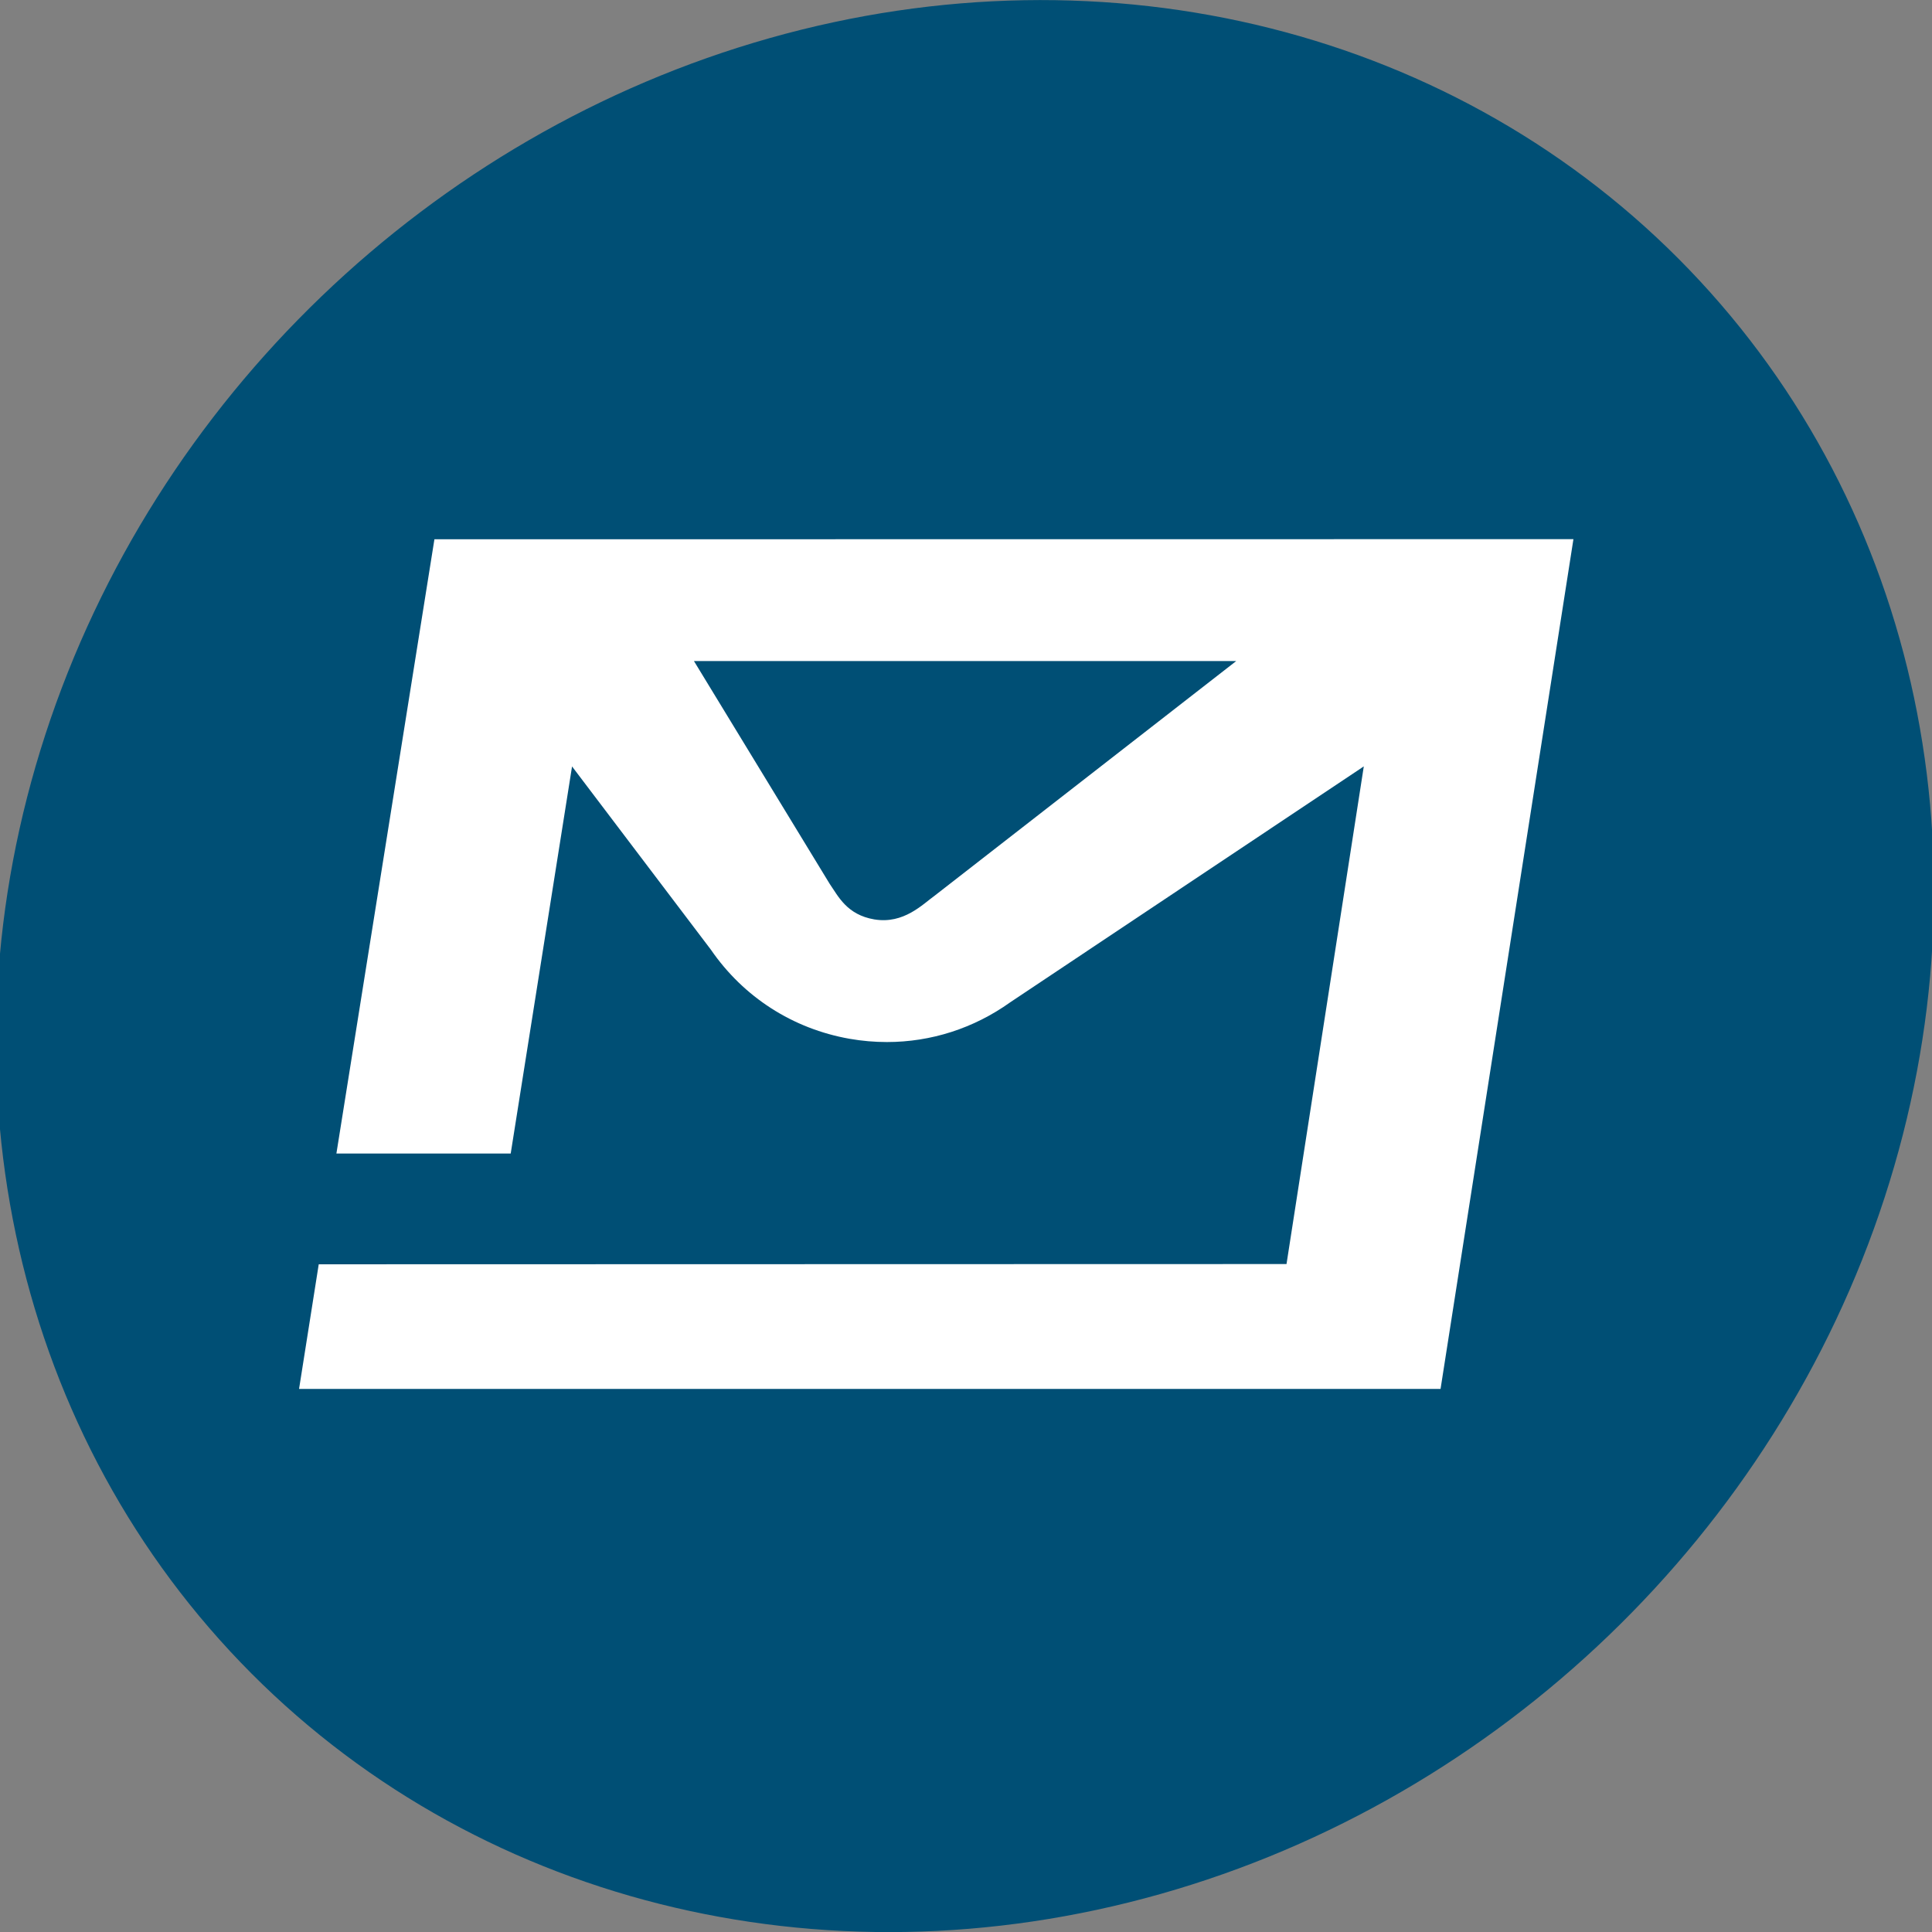
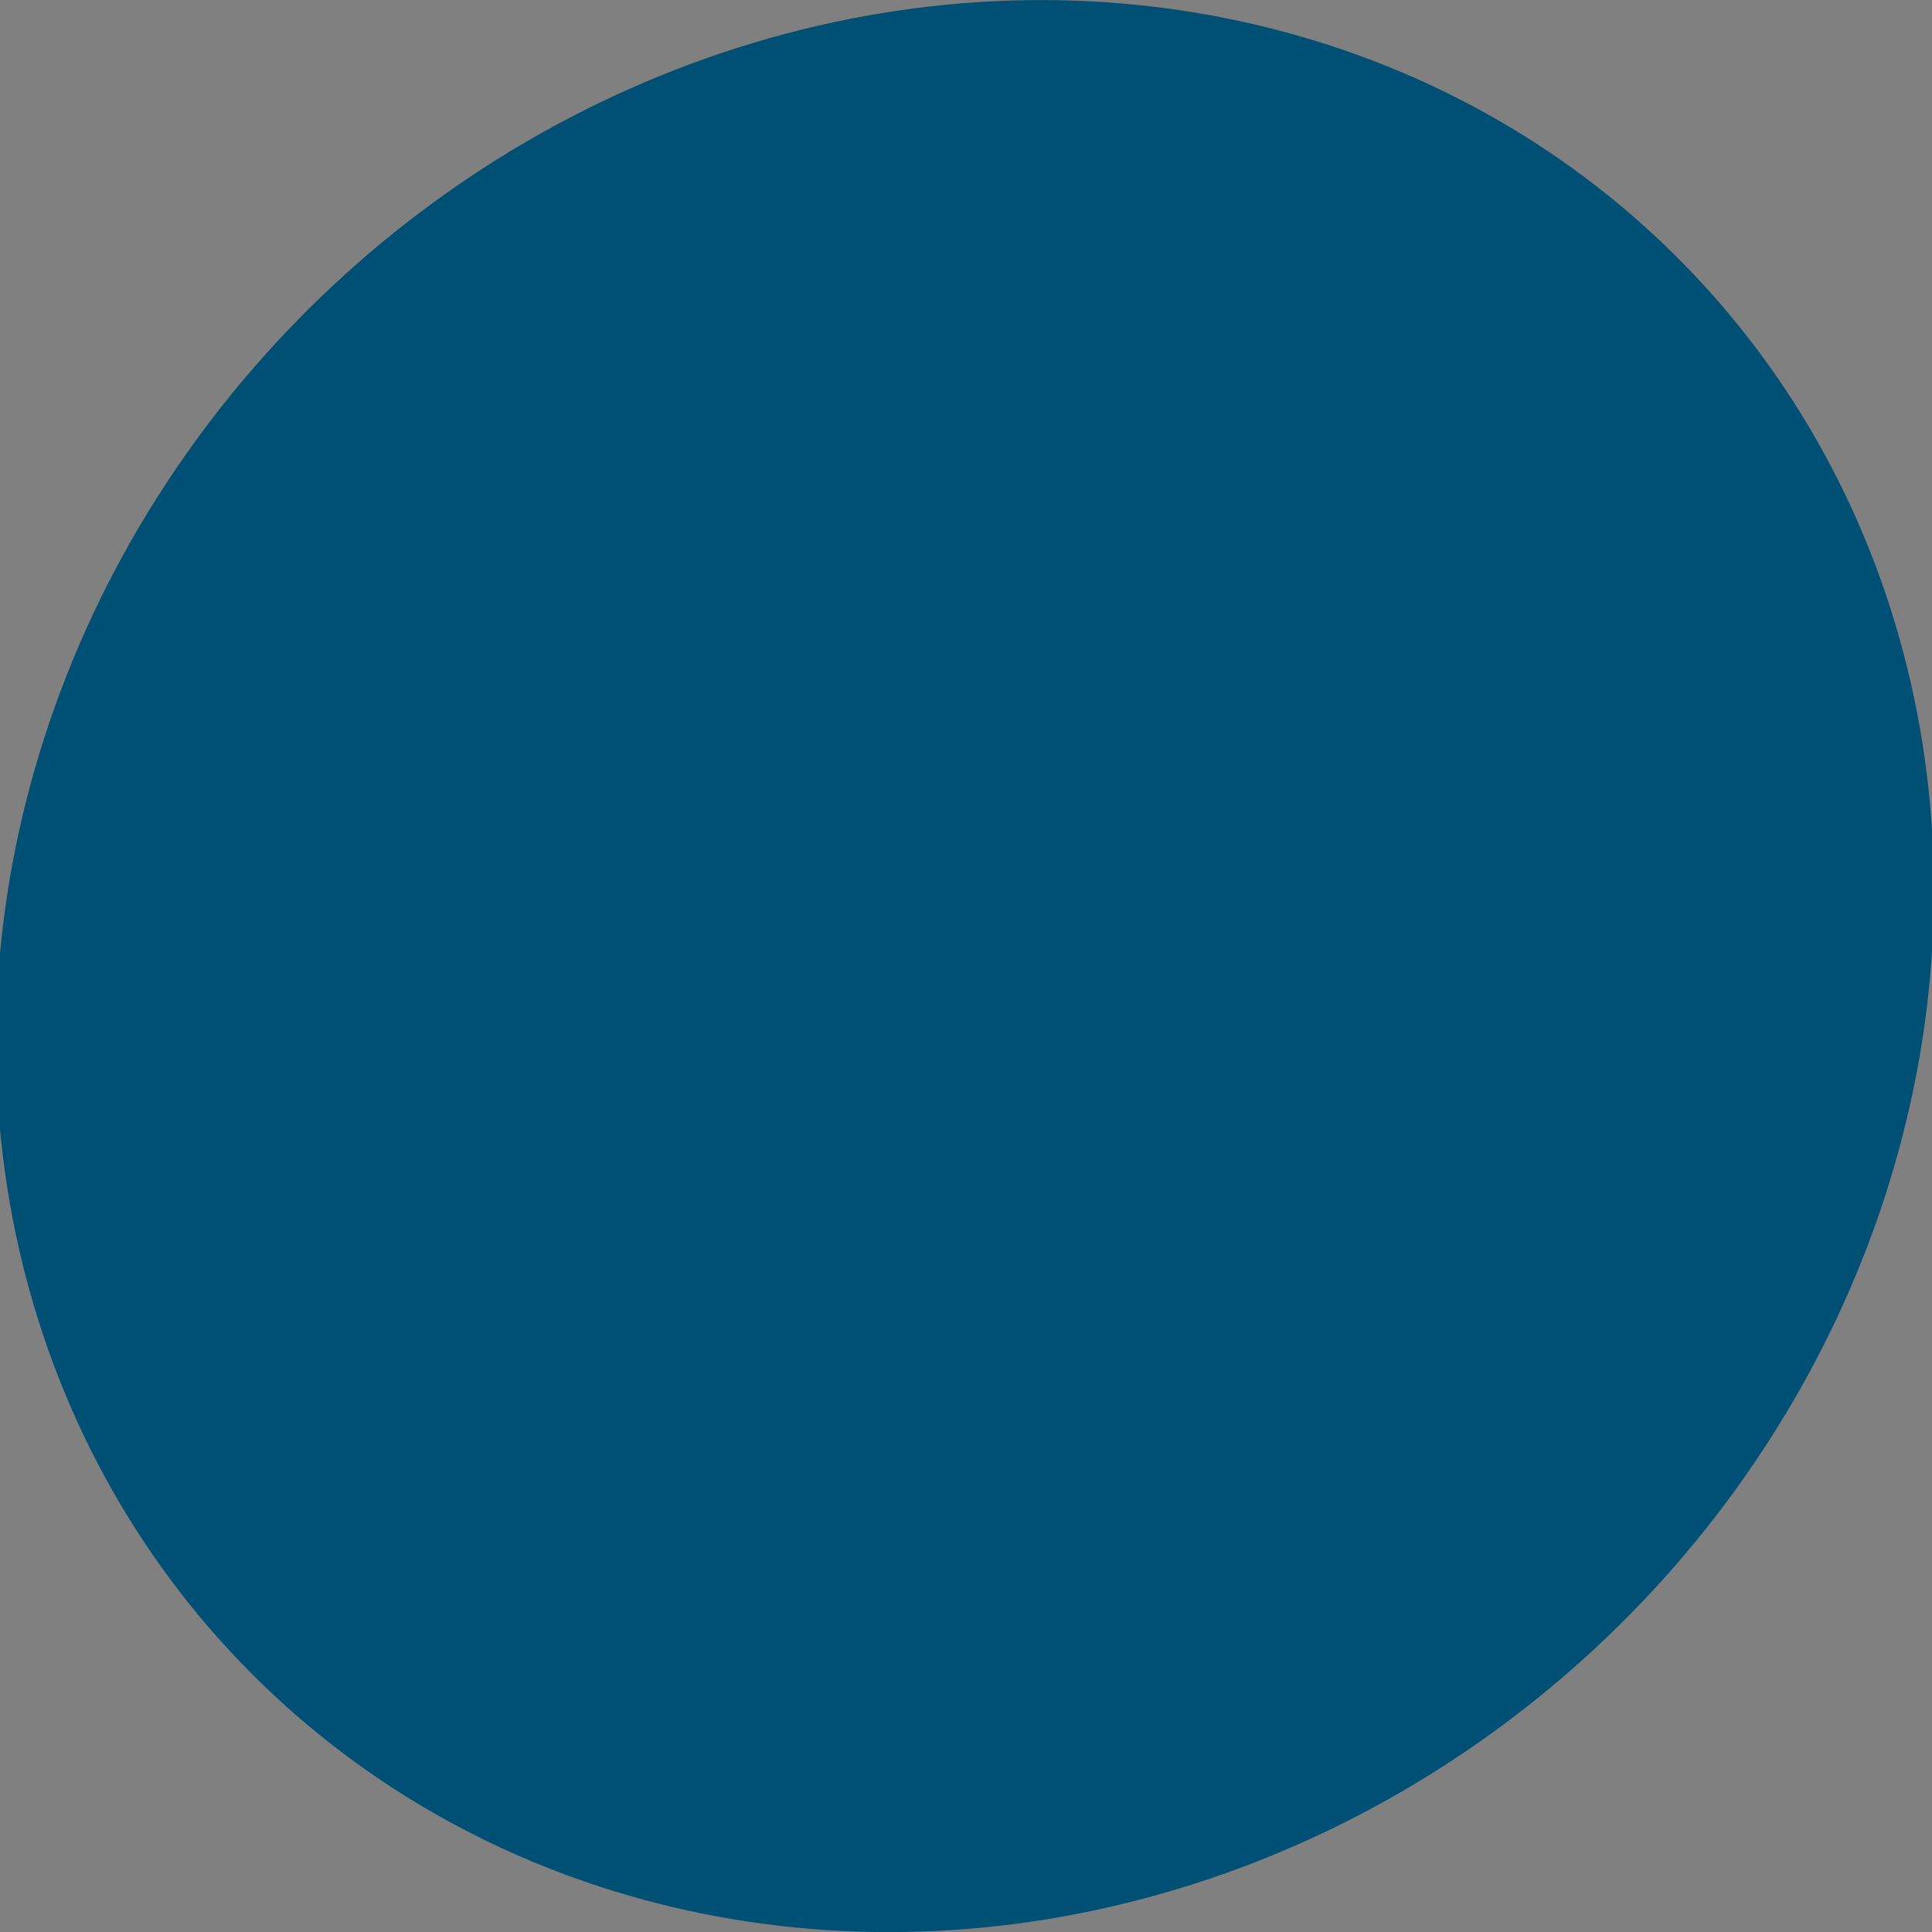
<svg xmlns="http://www.w3.org/2000/svg" viewBox="0 0 325.98 325.98">
  <rect x="0" y="0" width="325.98" height="325.98" fill="#808080" stroke="none" />
  <defs>
    <style>.uuid-c201c3ed-231c-4c13-a14b-0b29f10c40e3{fill:#004f75;}.uuid-ddd0df24-c101-4345-96c1-561ffe100e7e{fill:#fff;}</style>
  </defs>
  <g id="uuid-30d39434-fc4a-4eff-8b0d-0a17429c16e9">
    <ellipse class="uuid-c201c3ed-231c-4c13-a14b-0b29f10c40e3" cx="162.82" cy="162.99" rx="169.53" ry="156.7" transform="translate(-67.52 158.34) rotate(-43.87)" />
  </g>
  <g id="uuid-fe97a03c-d394-49a3-a3c4-7fc112220b35">
-     <path class="uuid-ddd0df24-c101-4345-96c1-561ffe100e7e" d="M73.3,90.98l-16.54,103.65h29.41l10.35-65.31,23.42,30.91c5.51,8.01,13.82,13.35,23.4,15.04,2.11,.37,4.22,.55,6.31,.55,7.42,0,14.64-2.3,20.81-6.71l59.65-39.8-13.04,83.97-163.29,.04-3.32,21.03H243.06l22.42-143.38-192.18,.02Zm84.46,60.1c-2.07,1.48-5.26,4.88-10.24,4.05-4.62-.78-6.09-3.91-7.53-6l-22.9-37.59h91.49l-50.82,39.54Z" />
-   </g>
+     </g>
</svg>